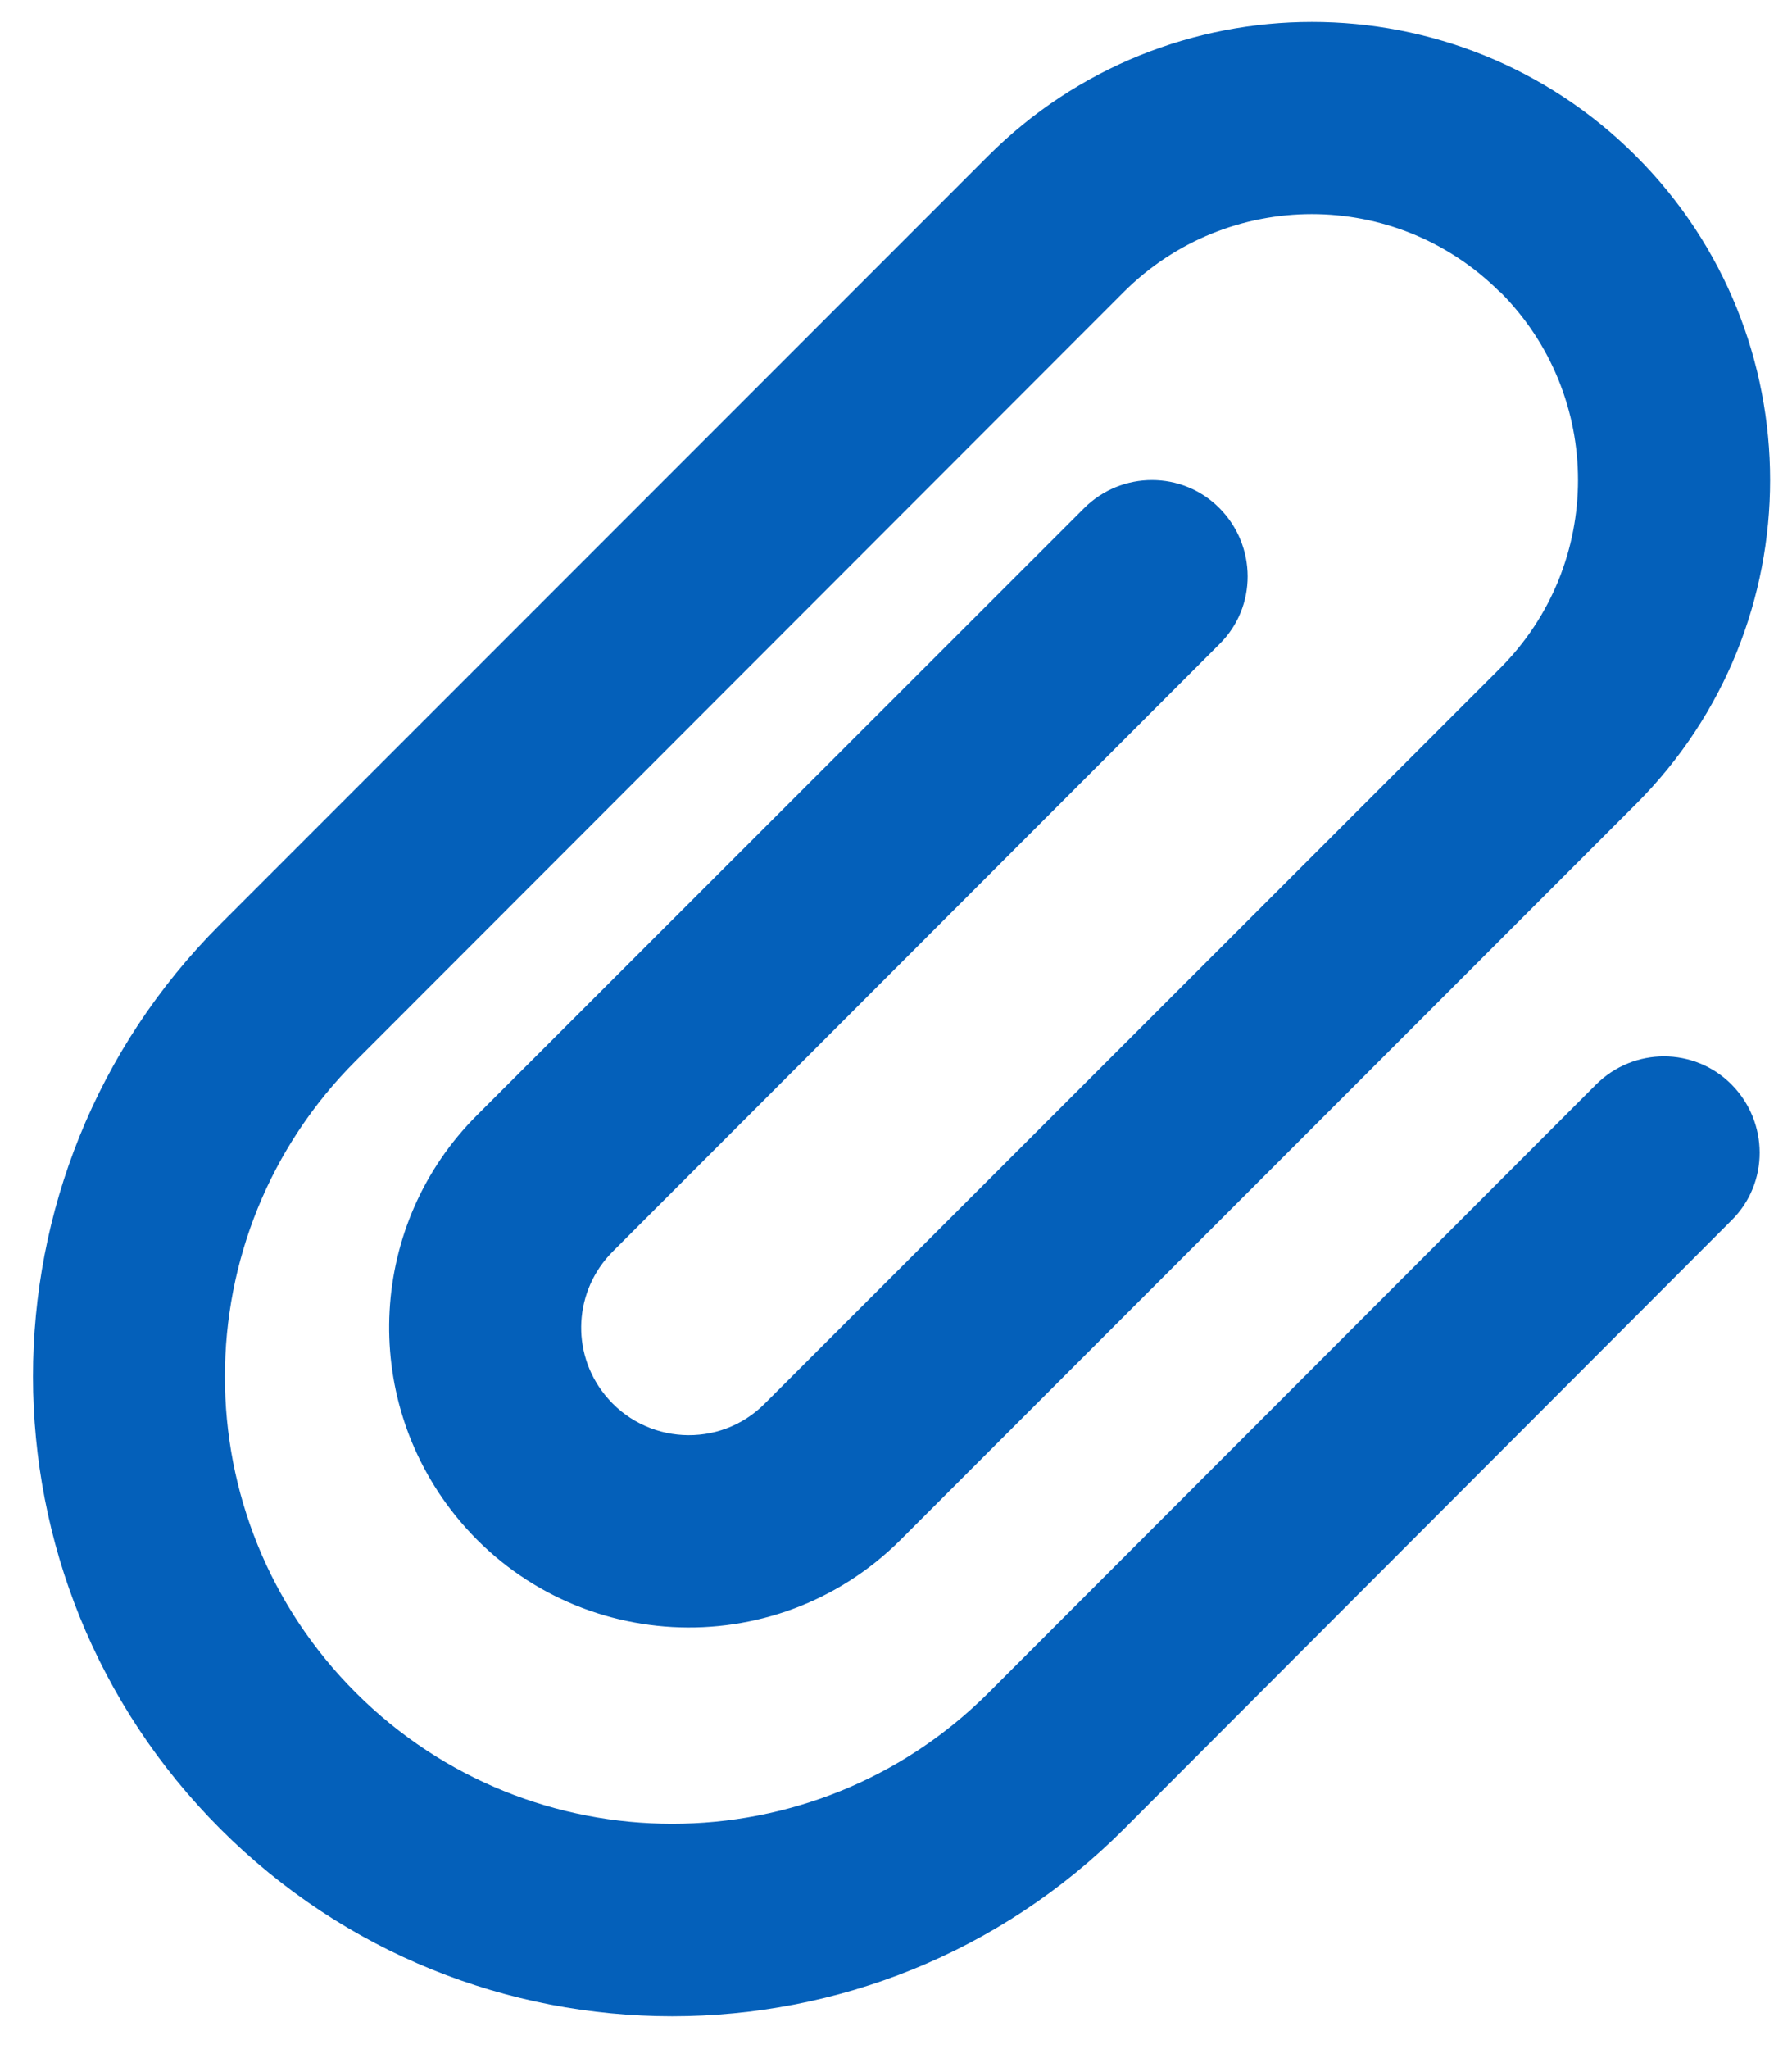
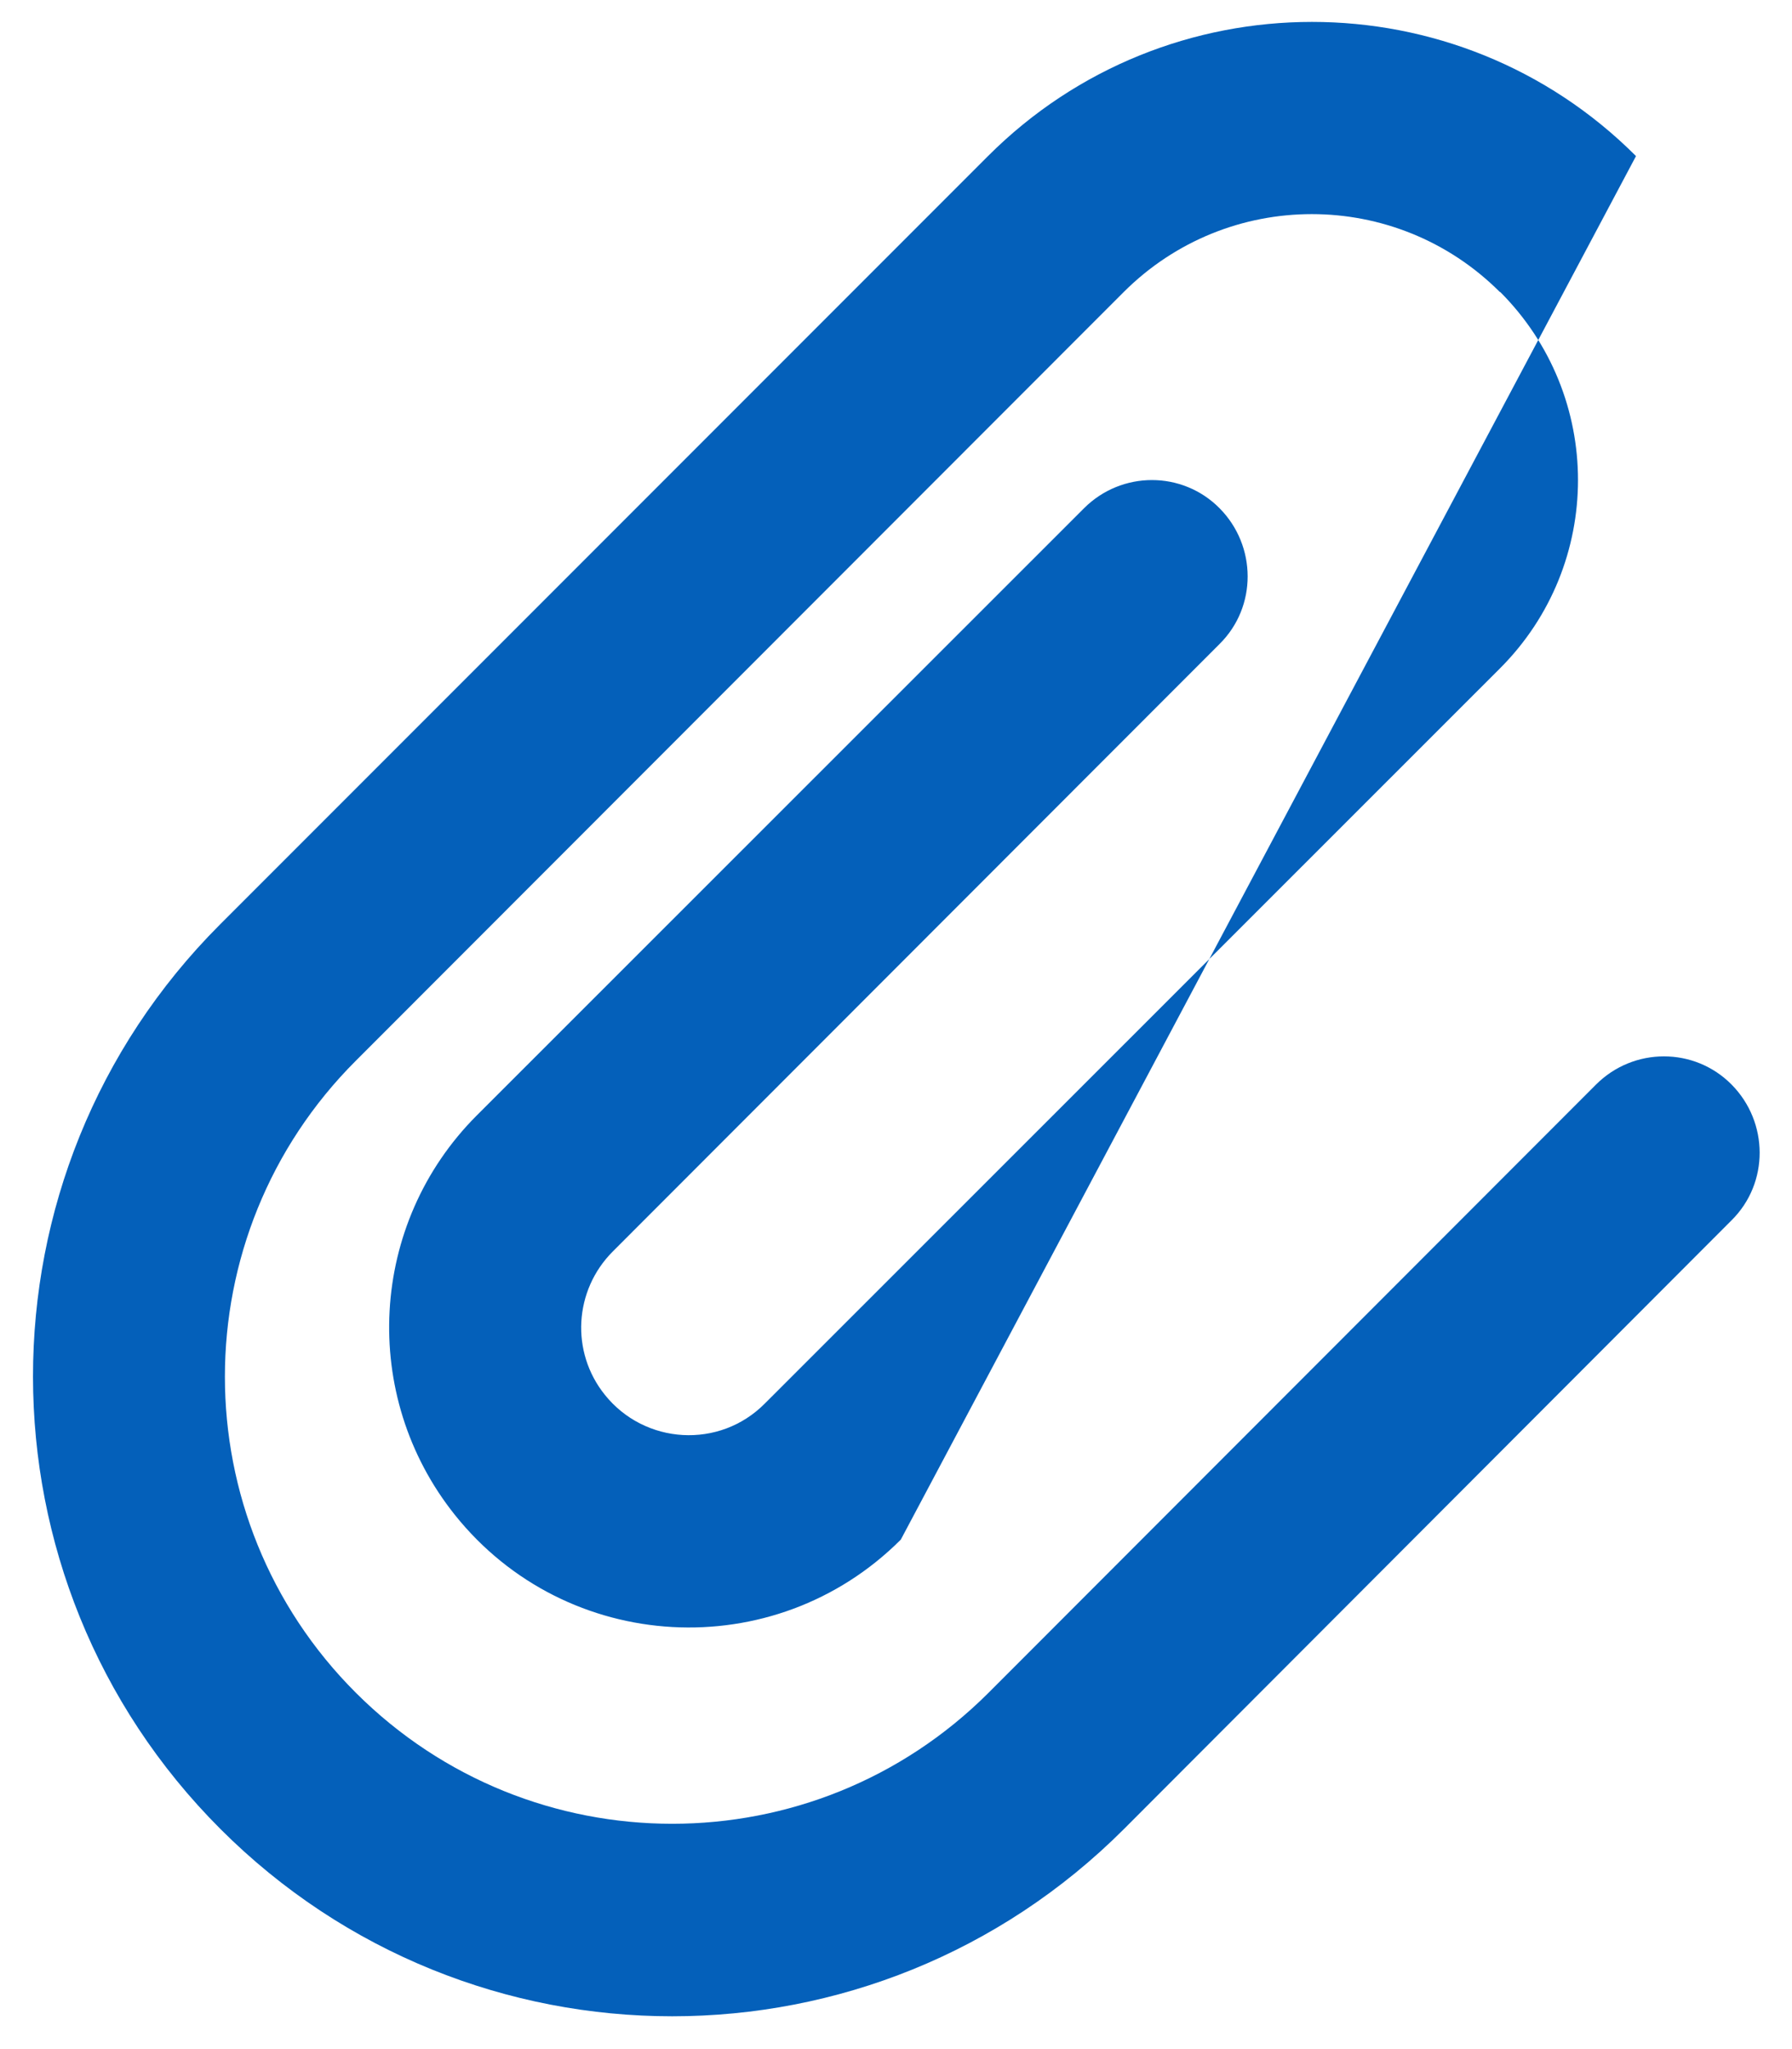
<svg xmlns="http://www.w3.org/2000/svg" width="100%" height="100%" viewBox="0 0 448 512">
-   <path style="fill:rgb(4,96,186);fill-rule:nonzero;" d="M375 73c-26-26-68.1-26-94.1 0L89 265C45.3 308.6 45.3 379.4 89 423s114.4 43.6 158.1 0L399 271c9.4-9.4 24.6-9.4 33.9 0s9.4 24.6 0 33.9L281 457c-62.4 62.4-163.5 62.4-225.9 0S-7.4 293.4 55 231L247 39C291.7-5.7 364.3-5.7 409 39s44.7 117.2 0 161.9L225.2 384.7c-31.6 31.6-83.6 28.7-111.5-6.2c-23.8-29.8-21.5-72.8 5.5-99.8L271 127c9.4-9.4 24.6-9.4 33.9 0s9.4 24.6 0 33.9L153.2 312.7c-9.7 9.7-10.6 25.1-2 35.8c10 12.5 28.7 13.6 40 2.2L375 167c26-26 26-68.1 0-94.1z" />
+   <path style="fill:rgb(4,96,186);fill-rule:nonzero;" d="M375 73c-26-26-68.1-26-94.1 0L89 265C45.3 308.6 45.3 379.4 89 423s114.4 43.6 158.1 0L399 271c9.4-9.4 24.6-9.4 33.9 0s9.4 24.6 0 33.9L281 457c-62.4 62.4-163.5 62.4-225.9 0S-7.4 293.4 55 231L247 39C291.7-5.7 364.3-5.7 409 39L225.2 384.7c-31.6 31.6-83.6 28.7-111.5-6.2c-23.8-29.8-21.5-72.8 5.5-99.8L271 127c9.4-9.4 24.6-9.4 33.9 0s9.4 24.6 0 33.9L153.2 312.7c-9.7 9.7-10.6 25.1-2 35.8c10 12.5 28.7 13.6 40 2.2L375 167c26-26 26-68.1 0-94.1z" />
</svg>